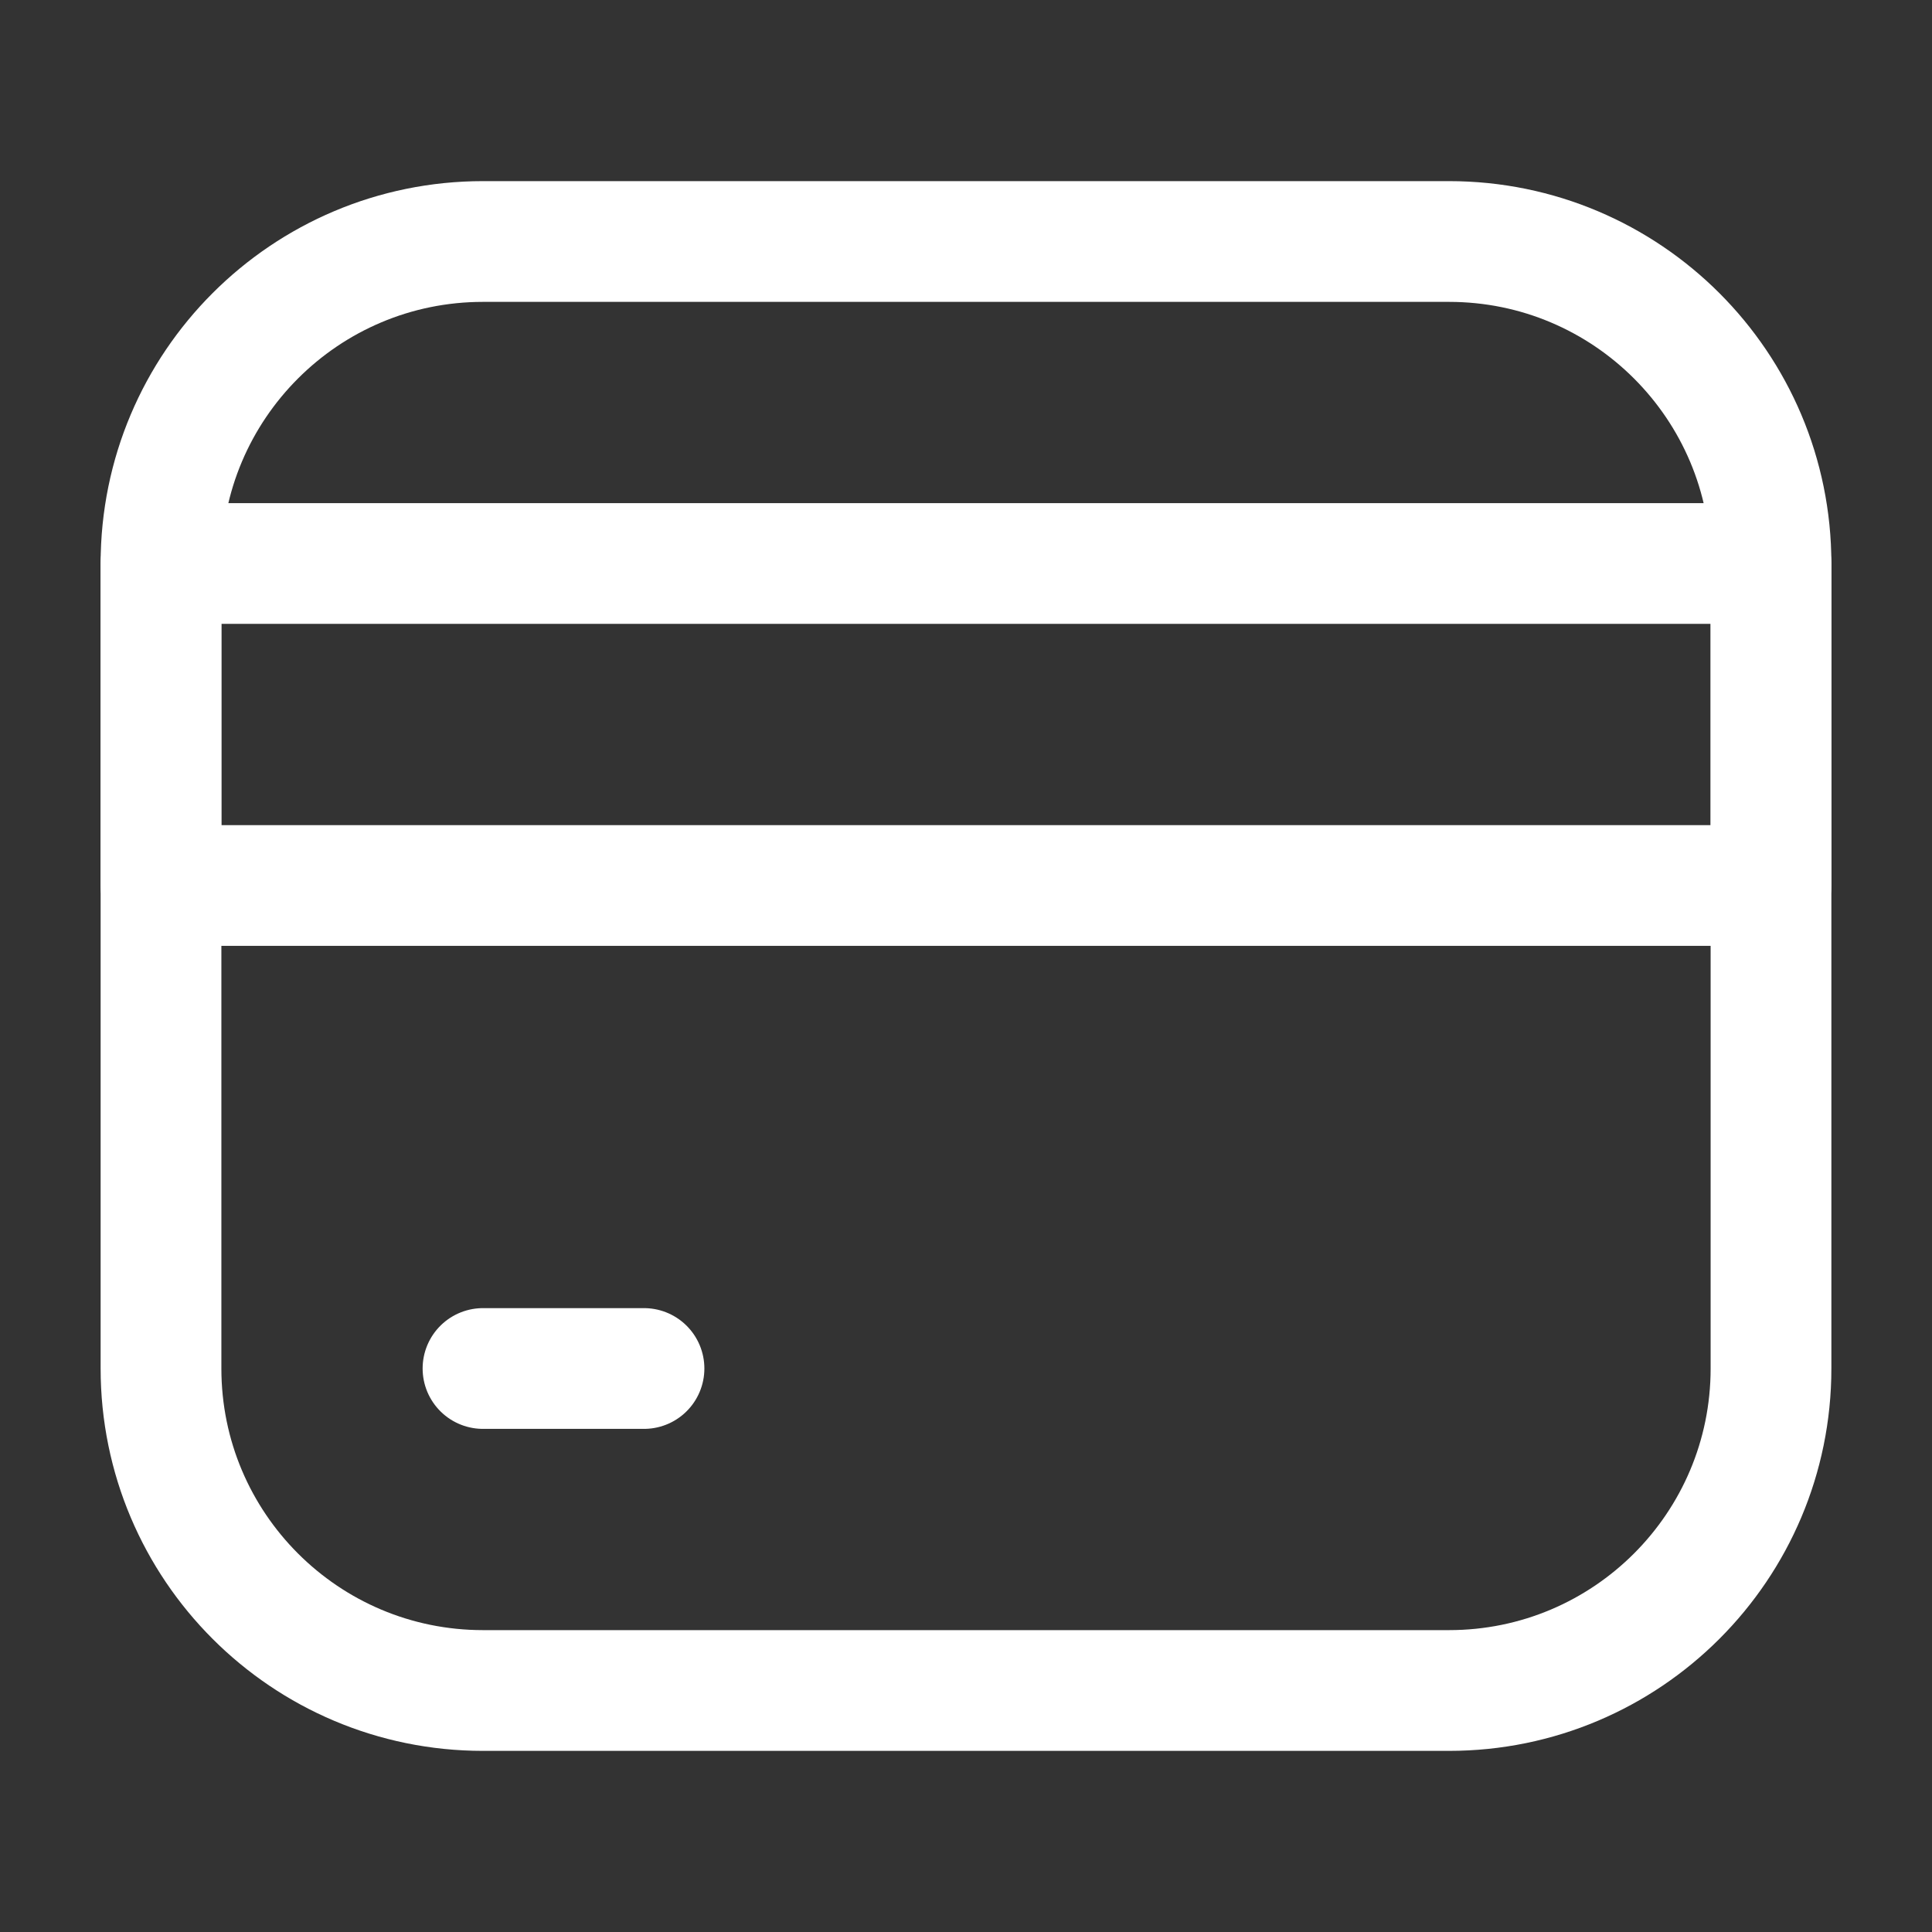
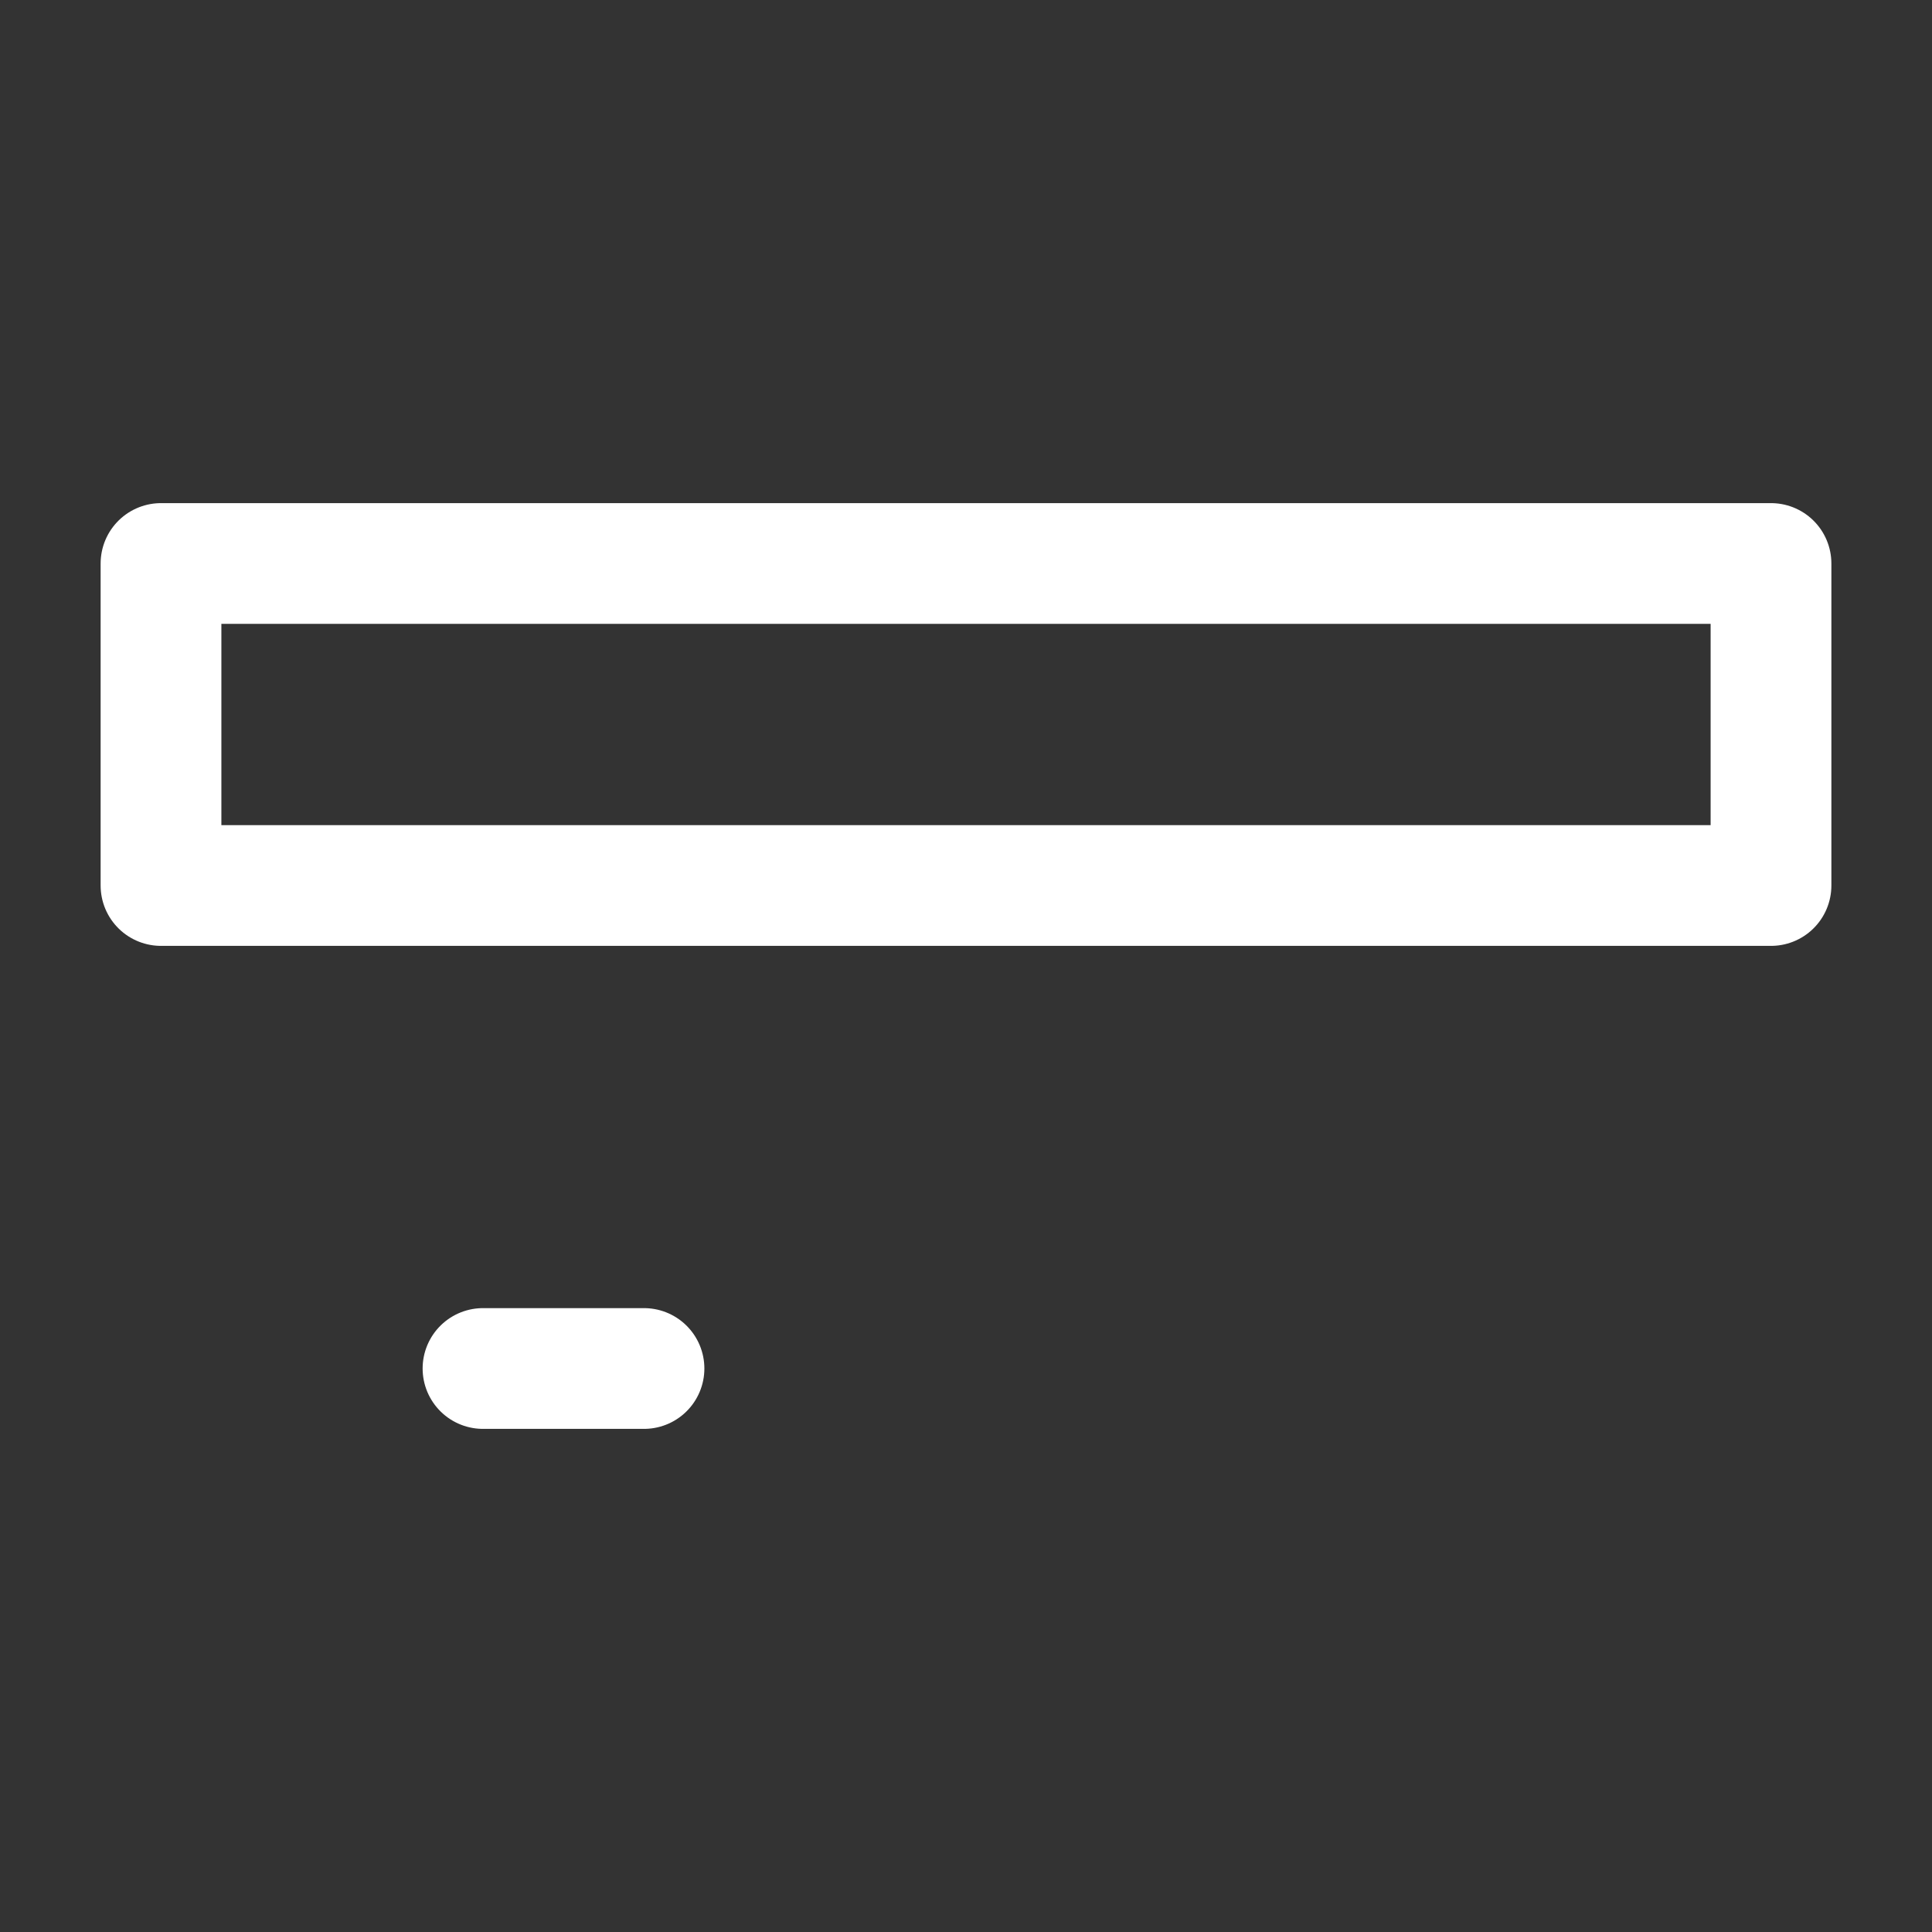
<svg xmlns="http://www.w3.org/2000/svg" width="36" height="36" viewBox="0 0 36 36" fill="none">
  <rect x="0" y="0" width="36" height="36" fill="#333333" stroke="none" />
-   <path d="M3 10.5C3 7.186 5.686 4.5 9 4.5H27C30.314 4.5 33 7.186 33 10.5V25.5C33 28.814 30.314 31.5 27 31.5H9C5.686 31.5 3 28.814 3 25.5V10.5Z" stroke="white" stroke-width="2.25" stroke-linejoin="round" />
  <path d="M3 10.5H33V16.5H3V10.5Z" stroke="white" stroke-width="2.25" stroke-linejoin="round" />
  <path d="M12 25.5H9" stroke="white" stroke-width="2.25" stroke-linecap="round" />
</svg>